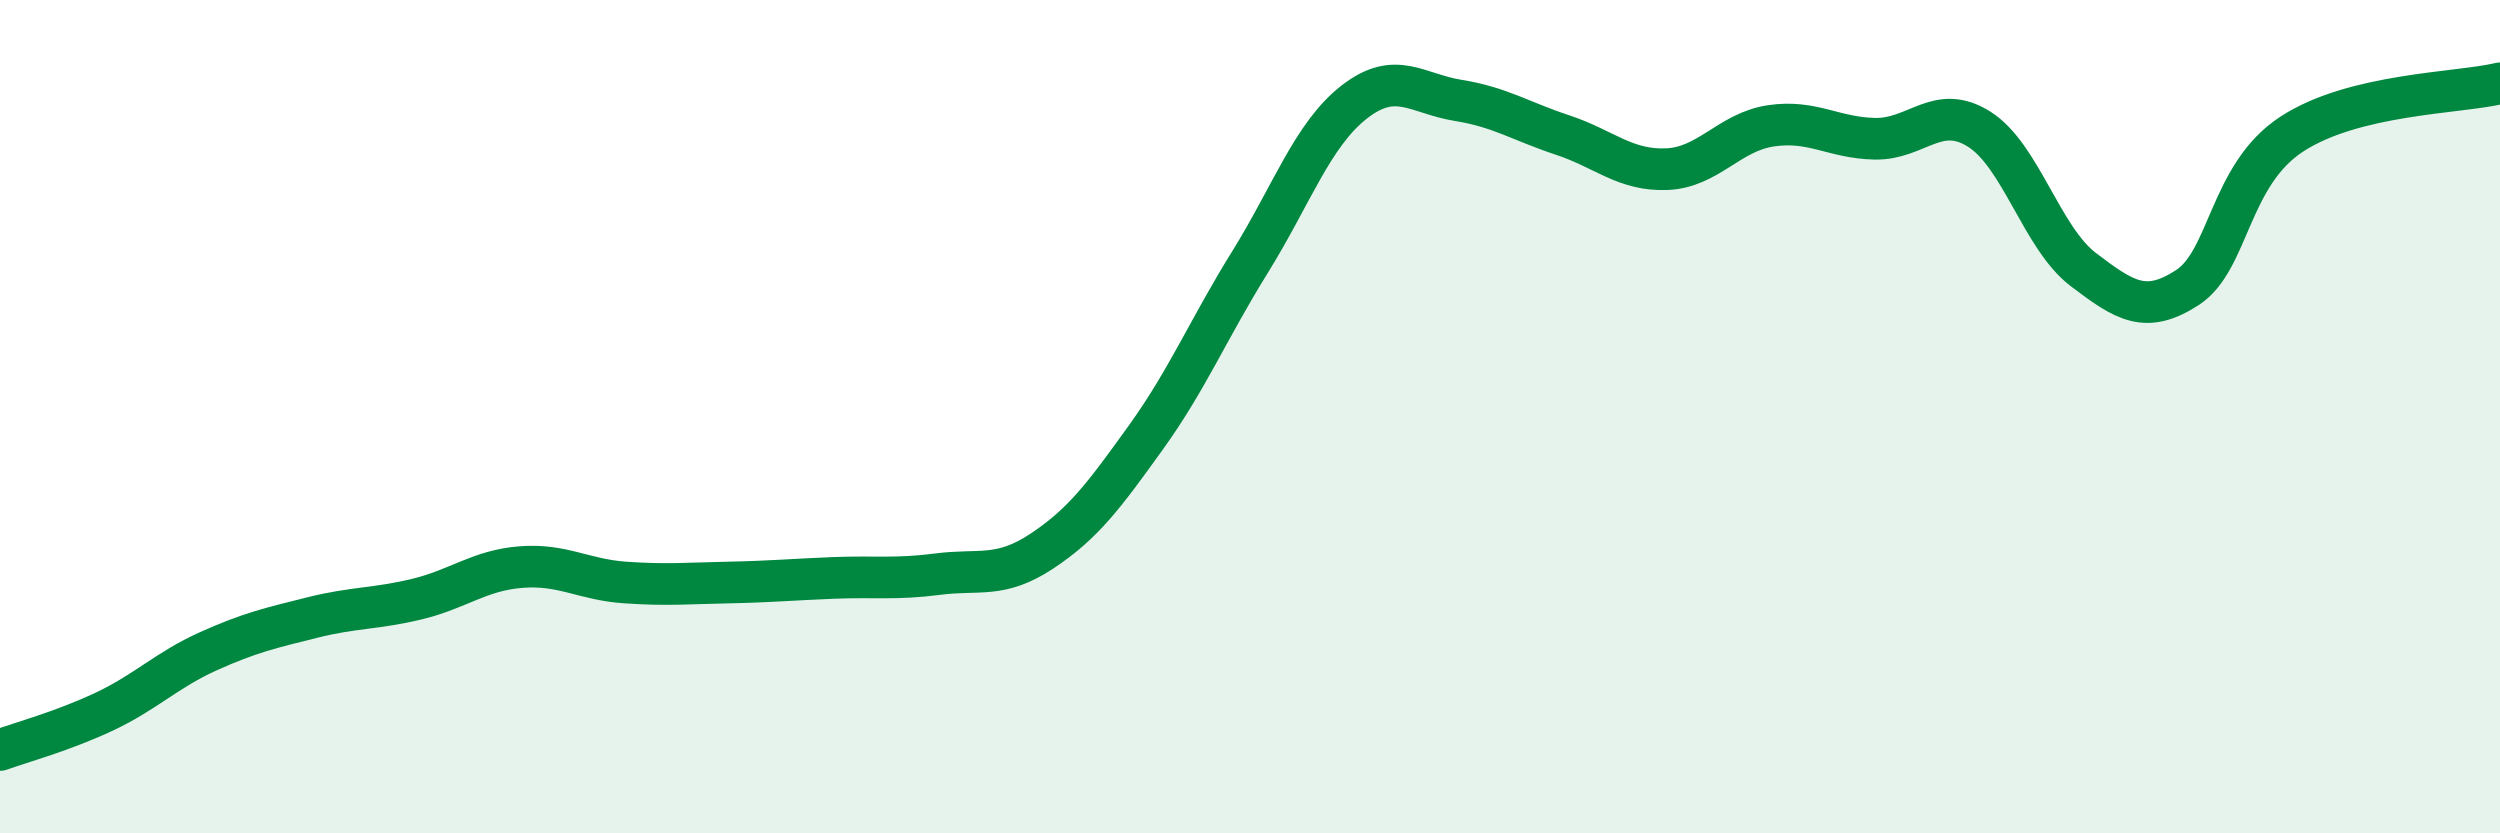
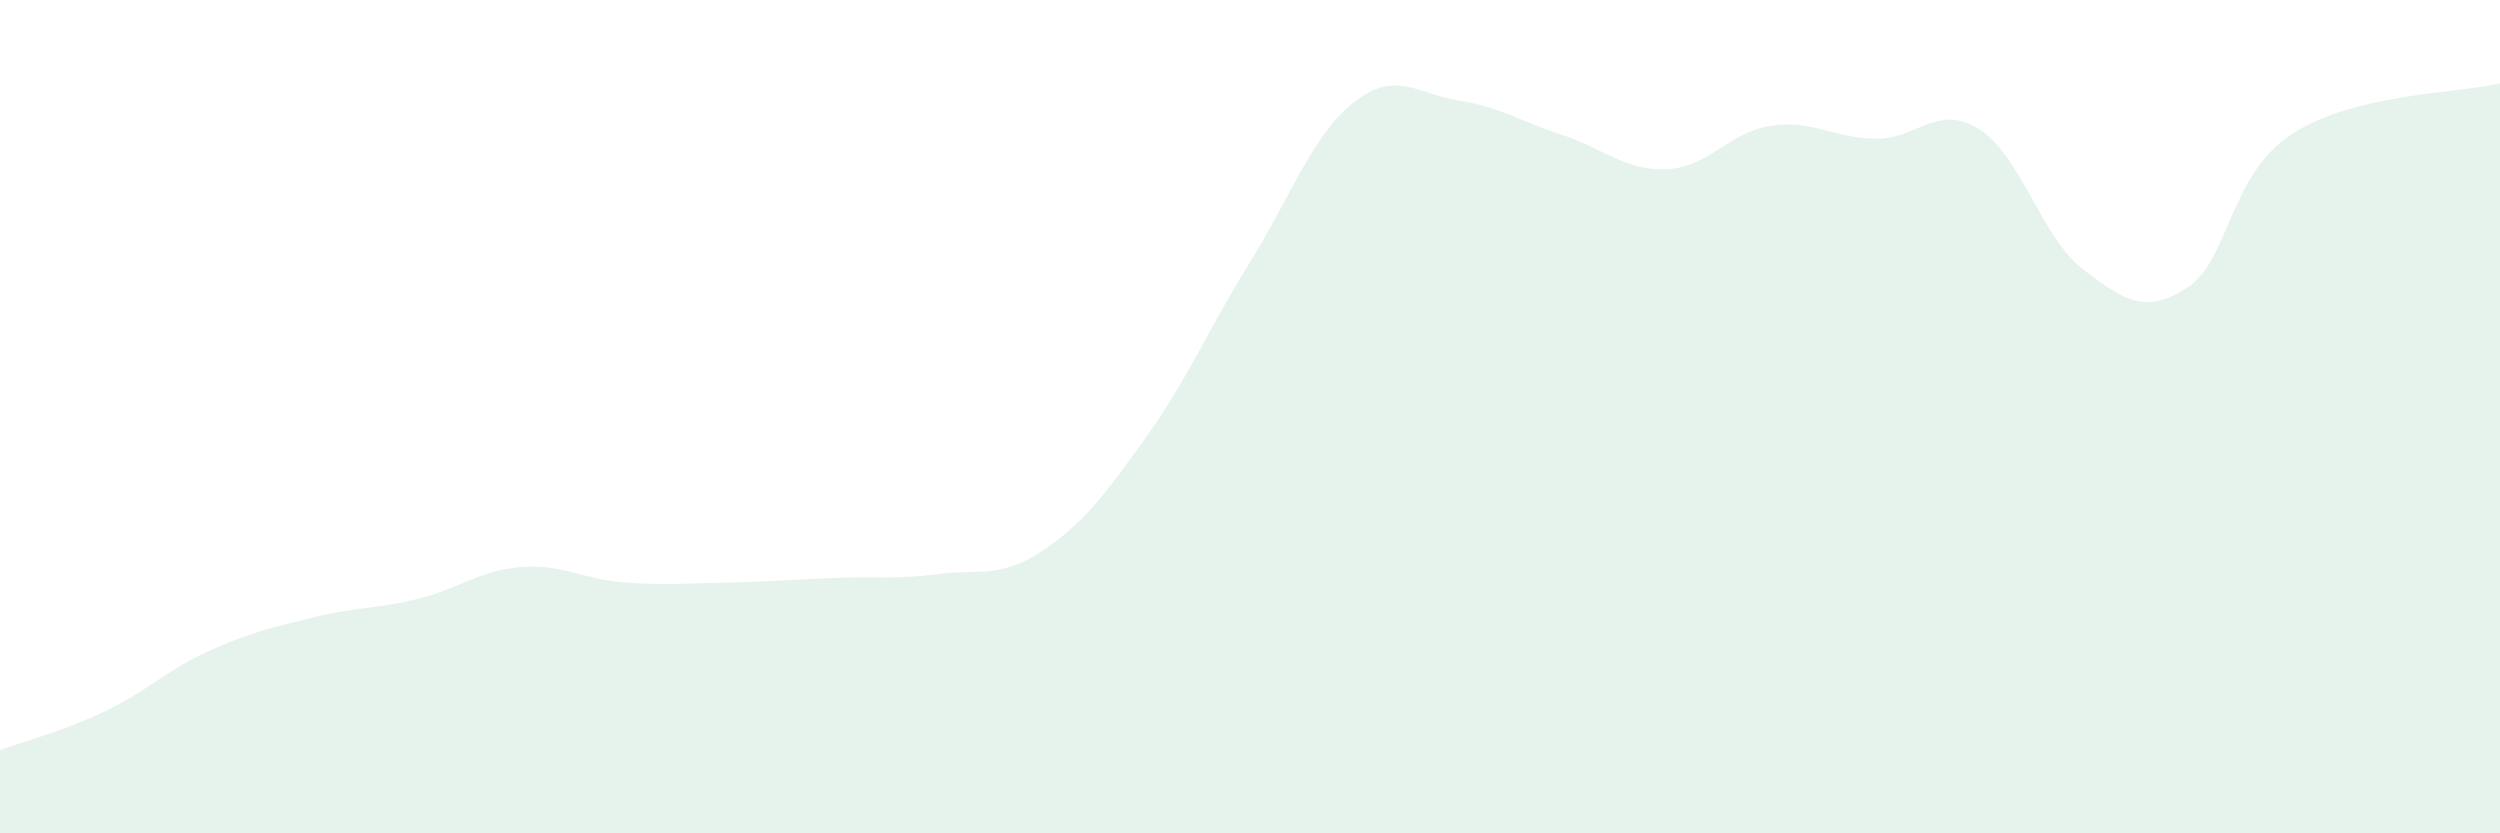
<svg xmlns="http://www.w3.org/2000/svg" width="60" height="20" viewBox="0 0 60 20">
  <path d="M 0,18 C 0.5,17.82 1.5,17.55 2.5,17.08 C 3.5,16.61 4,16.08 5,15.63 C 6,15.18 6.5,15.07 7.5,14.82 C 8.5,14.57 9,14.62 10,14.38 C 11,14.14 11.5,13.69 12.5,13.61 C 13.5,13.53 14,13.91 15,13.98 C 16,14.05 16.5,14 17.5,13.98 C 18.5,13.96 19,13.91 20,13.87 C 21,13.83 21.5,13.91 22.5,13.78 C 23.5,13.65 24,13.89 25,13.23 C 26,12.57 26.5,11.89 27.5,10.5 C 28.5,9.11 29,7.9 30,6.29 C 31,4.68 31.5,3.23 32.5,2.45 C 33.5,1.67 34,2.25 35,2.41 C 36,2.57 36.5,2.91 37.5,3.24 C 38.5,3.57 39,4.1 40,4.06 C 41,4.02 41.5,3.17 42.5,3.02 C 43.5,2.87 44,3.31 45,3.33 C 46,3.35 46.5,2.47 47.5,3.1 C 48.5,3.73 49,5.71 50,6.47 C 51,7.23 51.5,7.55 52.5,6.9 C 53.5,6.25 53.5,4.2 55,3.22 C 56.5,2.24 59,2.24 60,2L60 20L0 20Z" fill="#008740" opacity="0.1" stroke-linecap="round" stroke-linejoin="round" />
-   <path d="M 0,18 C 0.5,17.82 1.5,17.55 2.5,17.08 C 3.5,16.61 4,16.08 5,15.63 C 6,15.18 6.5,15.07 7.5,14.82 C 8.5,14.57 9,14.62 10,14.38 C 11,14.14 11.5,13.69 12.5,13.61 C 13.5,13.53 14,13.91 15,13.98 C 16,14.05 16.5,14 17.5,13.98 C 18.5,13.96 19,13.91 20,13.87 C 21,13.83 21.5,13.91 22.5,13.78 C 23.5,13.65 24,13.89 25,13.23 C 26,12.57 26.5,11.89 27.5,10.5 C 28.5,9.11 29,7.9 30,6.29 C 31,4.68 31.5,3.23 32.5,2.45 C 33.5,1.67 34,2.25 35,2.41 C 36,2.57 36.5,2.91 37.5,3.24 C 38.5,3.57 39,4.1 40,4.06 C 41,4.02 41.5,3.17 42.5,3.02 C 43.5,2.87 44,3.31 45,3.33 C 46,3.35 46.5,2.47 47.5,3.1 C 48.5,3.73 49,5.71 50,6.47 C 51,7.23 51.5,7.55 52.5,6.9 C 53.5,6.25 53.5,4.2 55,3.22 C 56.5,2.24 59,2.24 60,2" stroke="#008740" stroke-width="1" fill="none" stroke-linecap="round" stroke-linejoin="round" />
</svg>